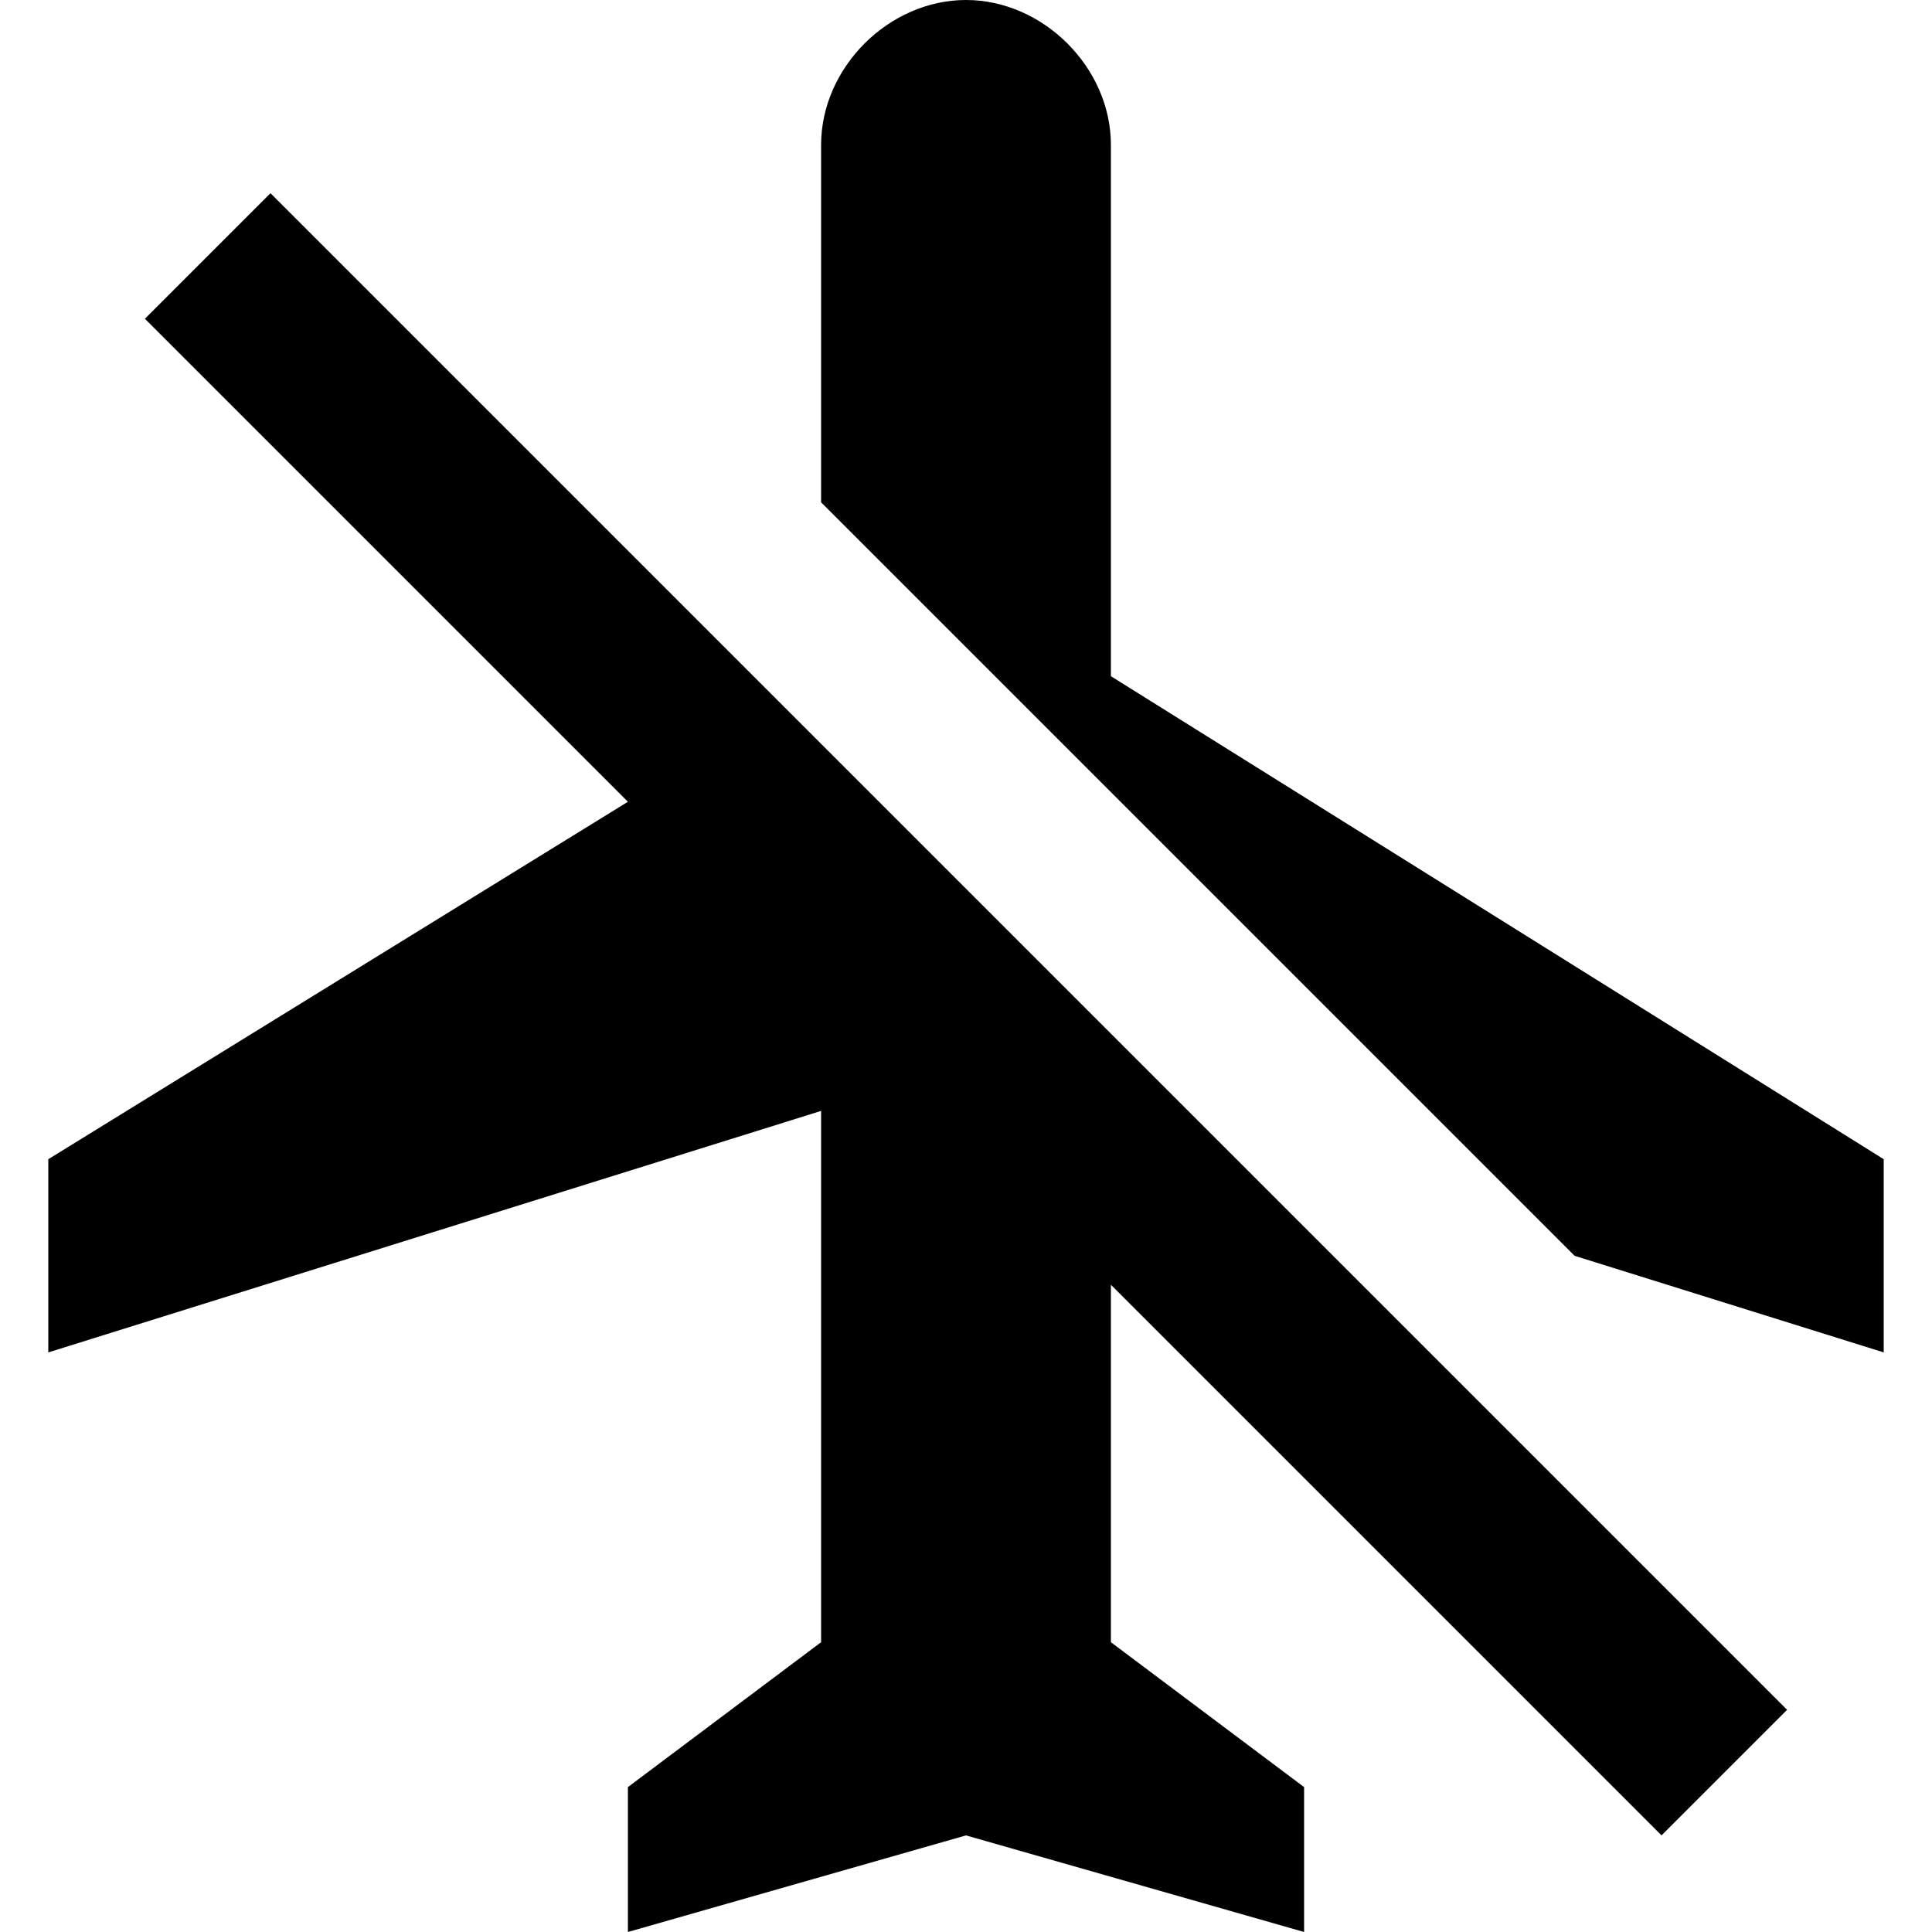
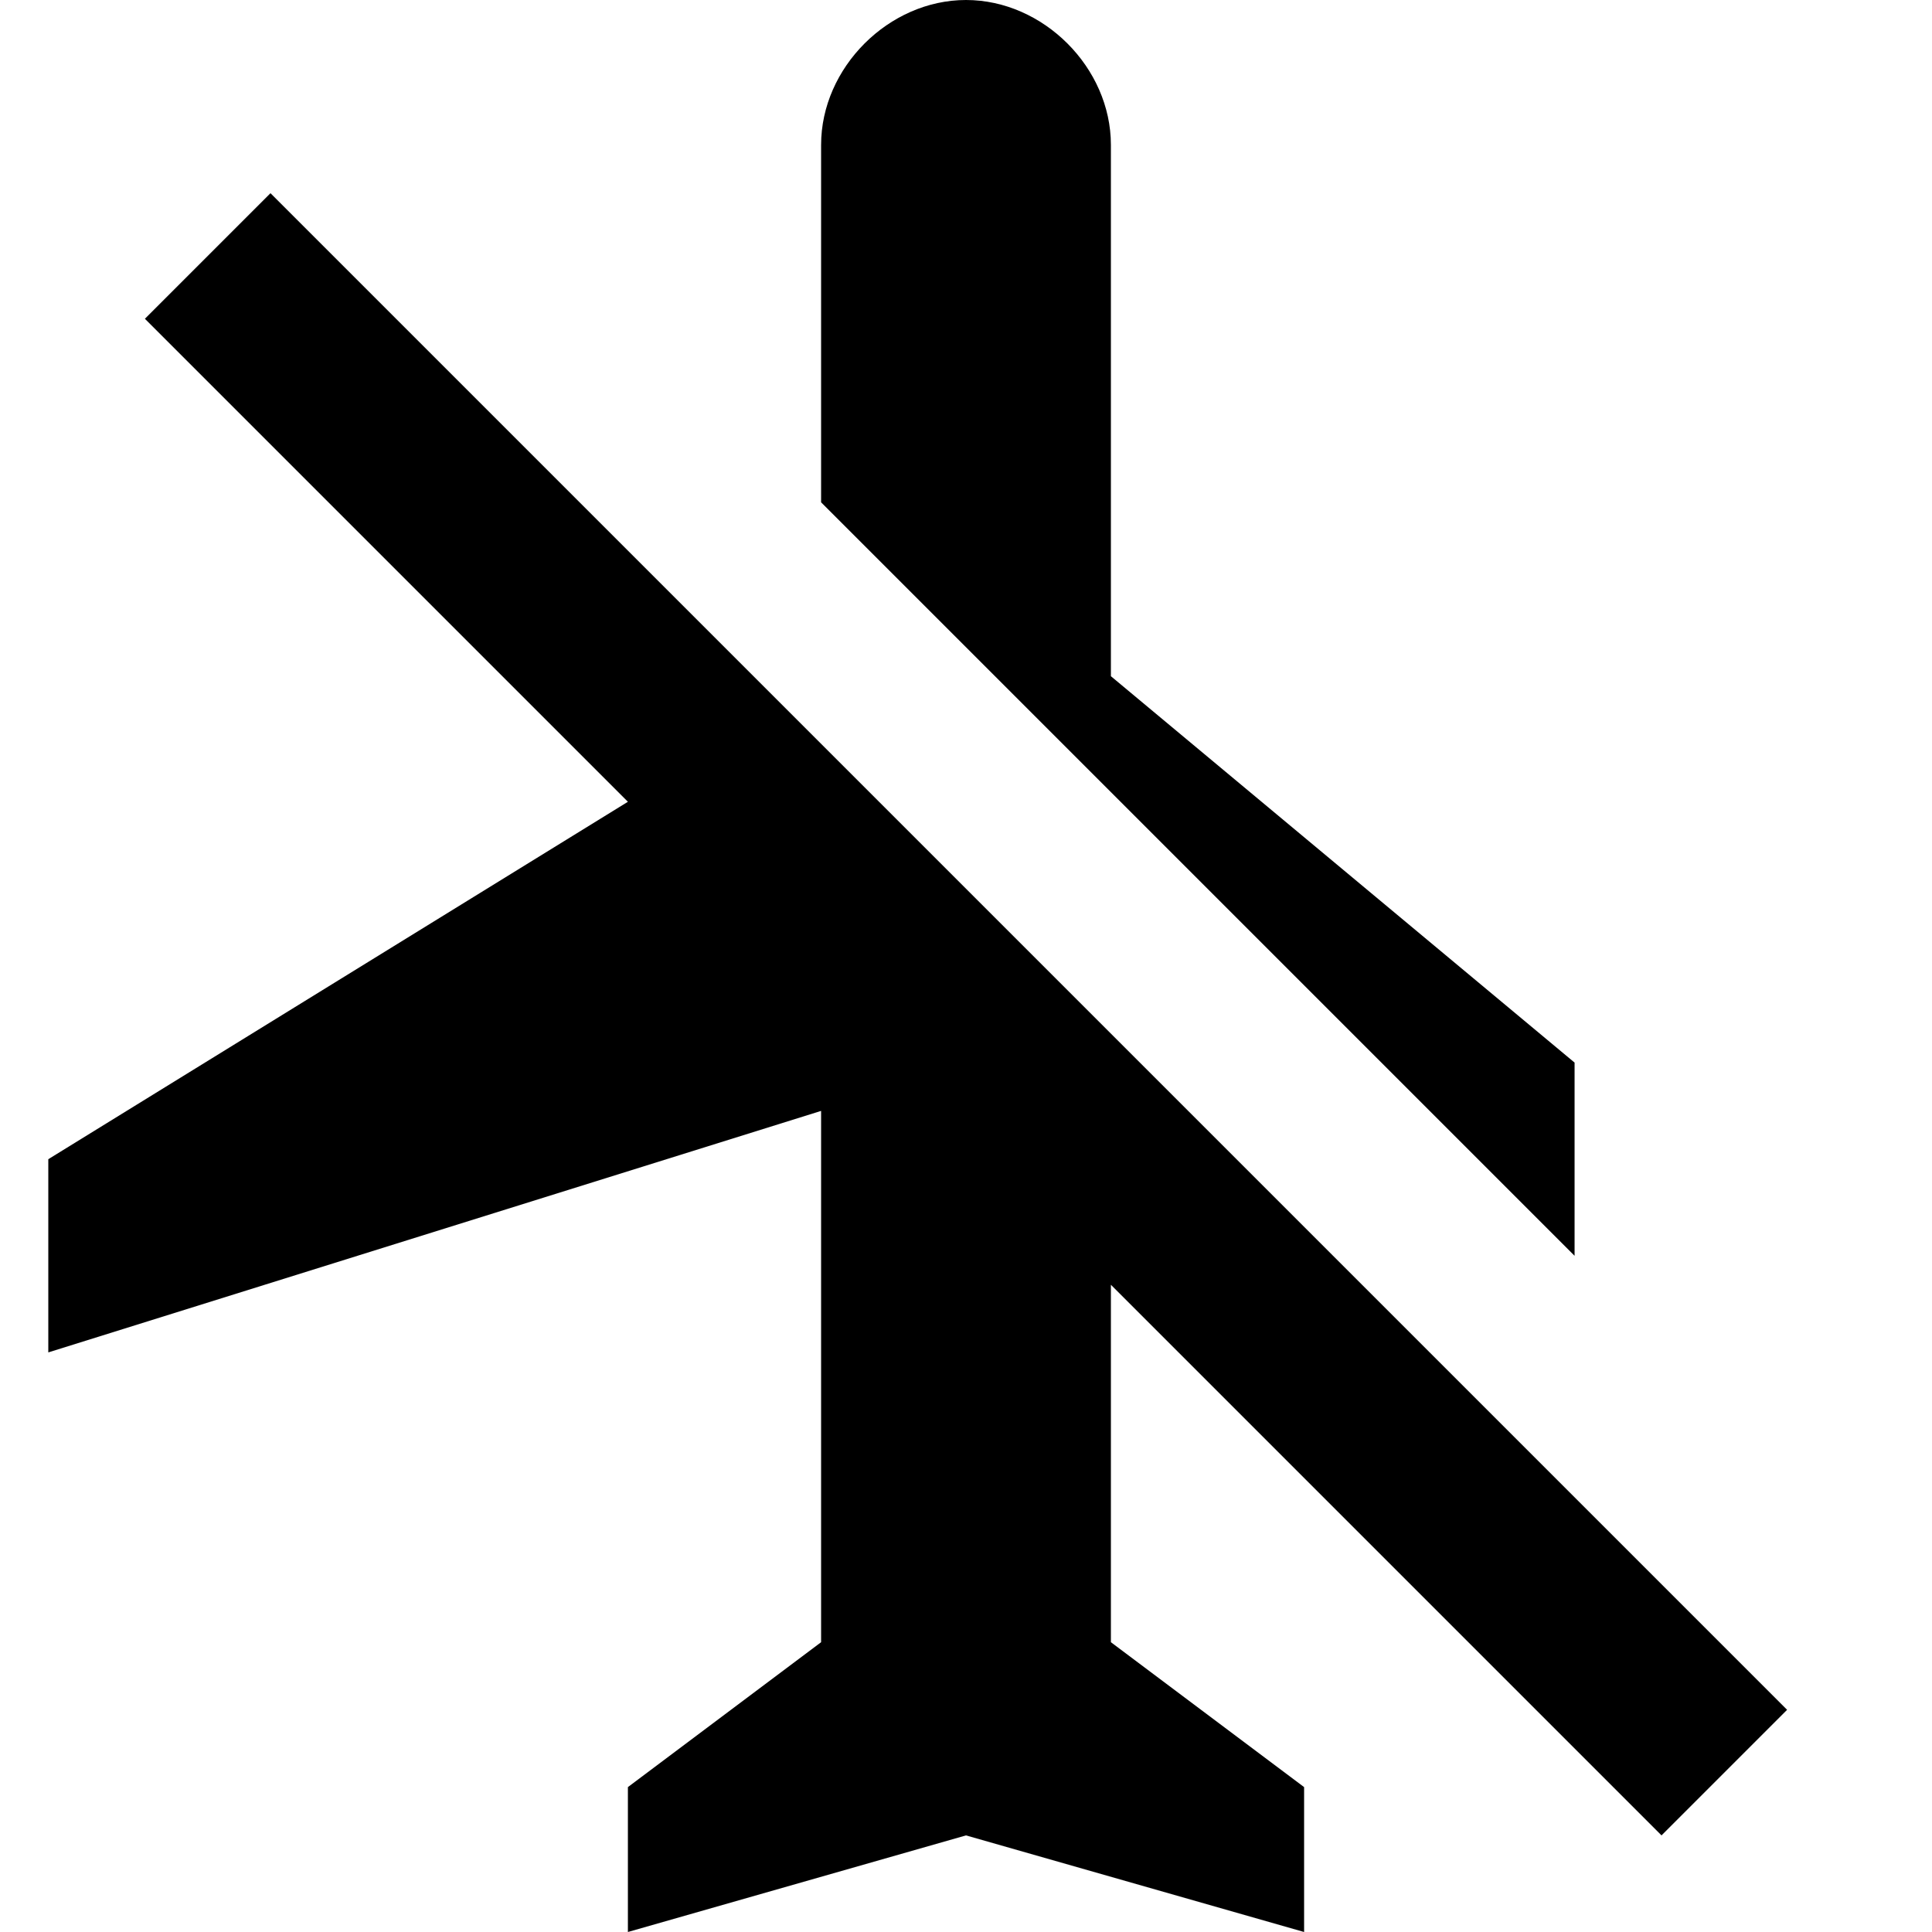
<svg xmlns="http://www.w3.org/2000/svg" version="1.1" id="Capa_1" x="0px" y="0px" width="510px" height="510px" viewBox="0 0 510 510" style="enable-background:new 0 0 510 510;" xml:space="preserve">
  <g>
    <g id="airplanemode-off">
-       <path d="M293.25,178.5V38.25C293.25,17.85,275.4,0,255,0c-20.4,0-38.25,17.85-38.25,38.25v94.35l198.9,198.9l81.6,25.5v-51    L293.25,178.5z M38.25,84.15l127.5,127.5L12.75,306v51l204-63.75V433.5l-51,38.25V510L255,484.5l89.25,25.5v-38.25l-51-38.25    v-94.35L438.6,484.5l33.15-33.15L71.4,51L38.25,84.15z" />
+       <path d="M293.25,178.5V38.25C293.25,17.85,275.4,0,255,0c-20.4,0-38.25,17.85-38.25,38.25v94.35l198.9,198.9v-51    L293.25,178.5z M38.25,84.15l127.5,127.5L12.75,306v51l204-63.75V433.5l-51,38.25V510L255,484.5l89.25,25.5v-38.25l-51-38.25    v-94.35L438.6,484.5l33.15-33.15L71.4,51L38.25,84.15z" />
    </g>
  </g>
  <g>
</g>
  <g>
</g>
  <g>
</g>
  <g>
</g>
  <g>
</g>
  <g>
</g>
  <g>
</g>
  <g>
</g>
  <g>
</g>
  <g>
</g>
  <g>
</g>
  <g>
</g>
  <g>
</g>
  <g>
</g>
  <g>
</g>
</svg>